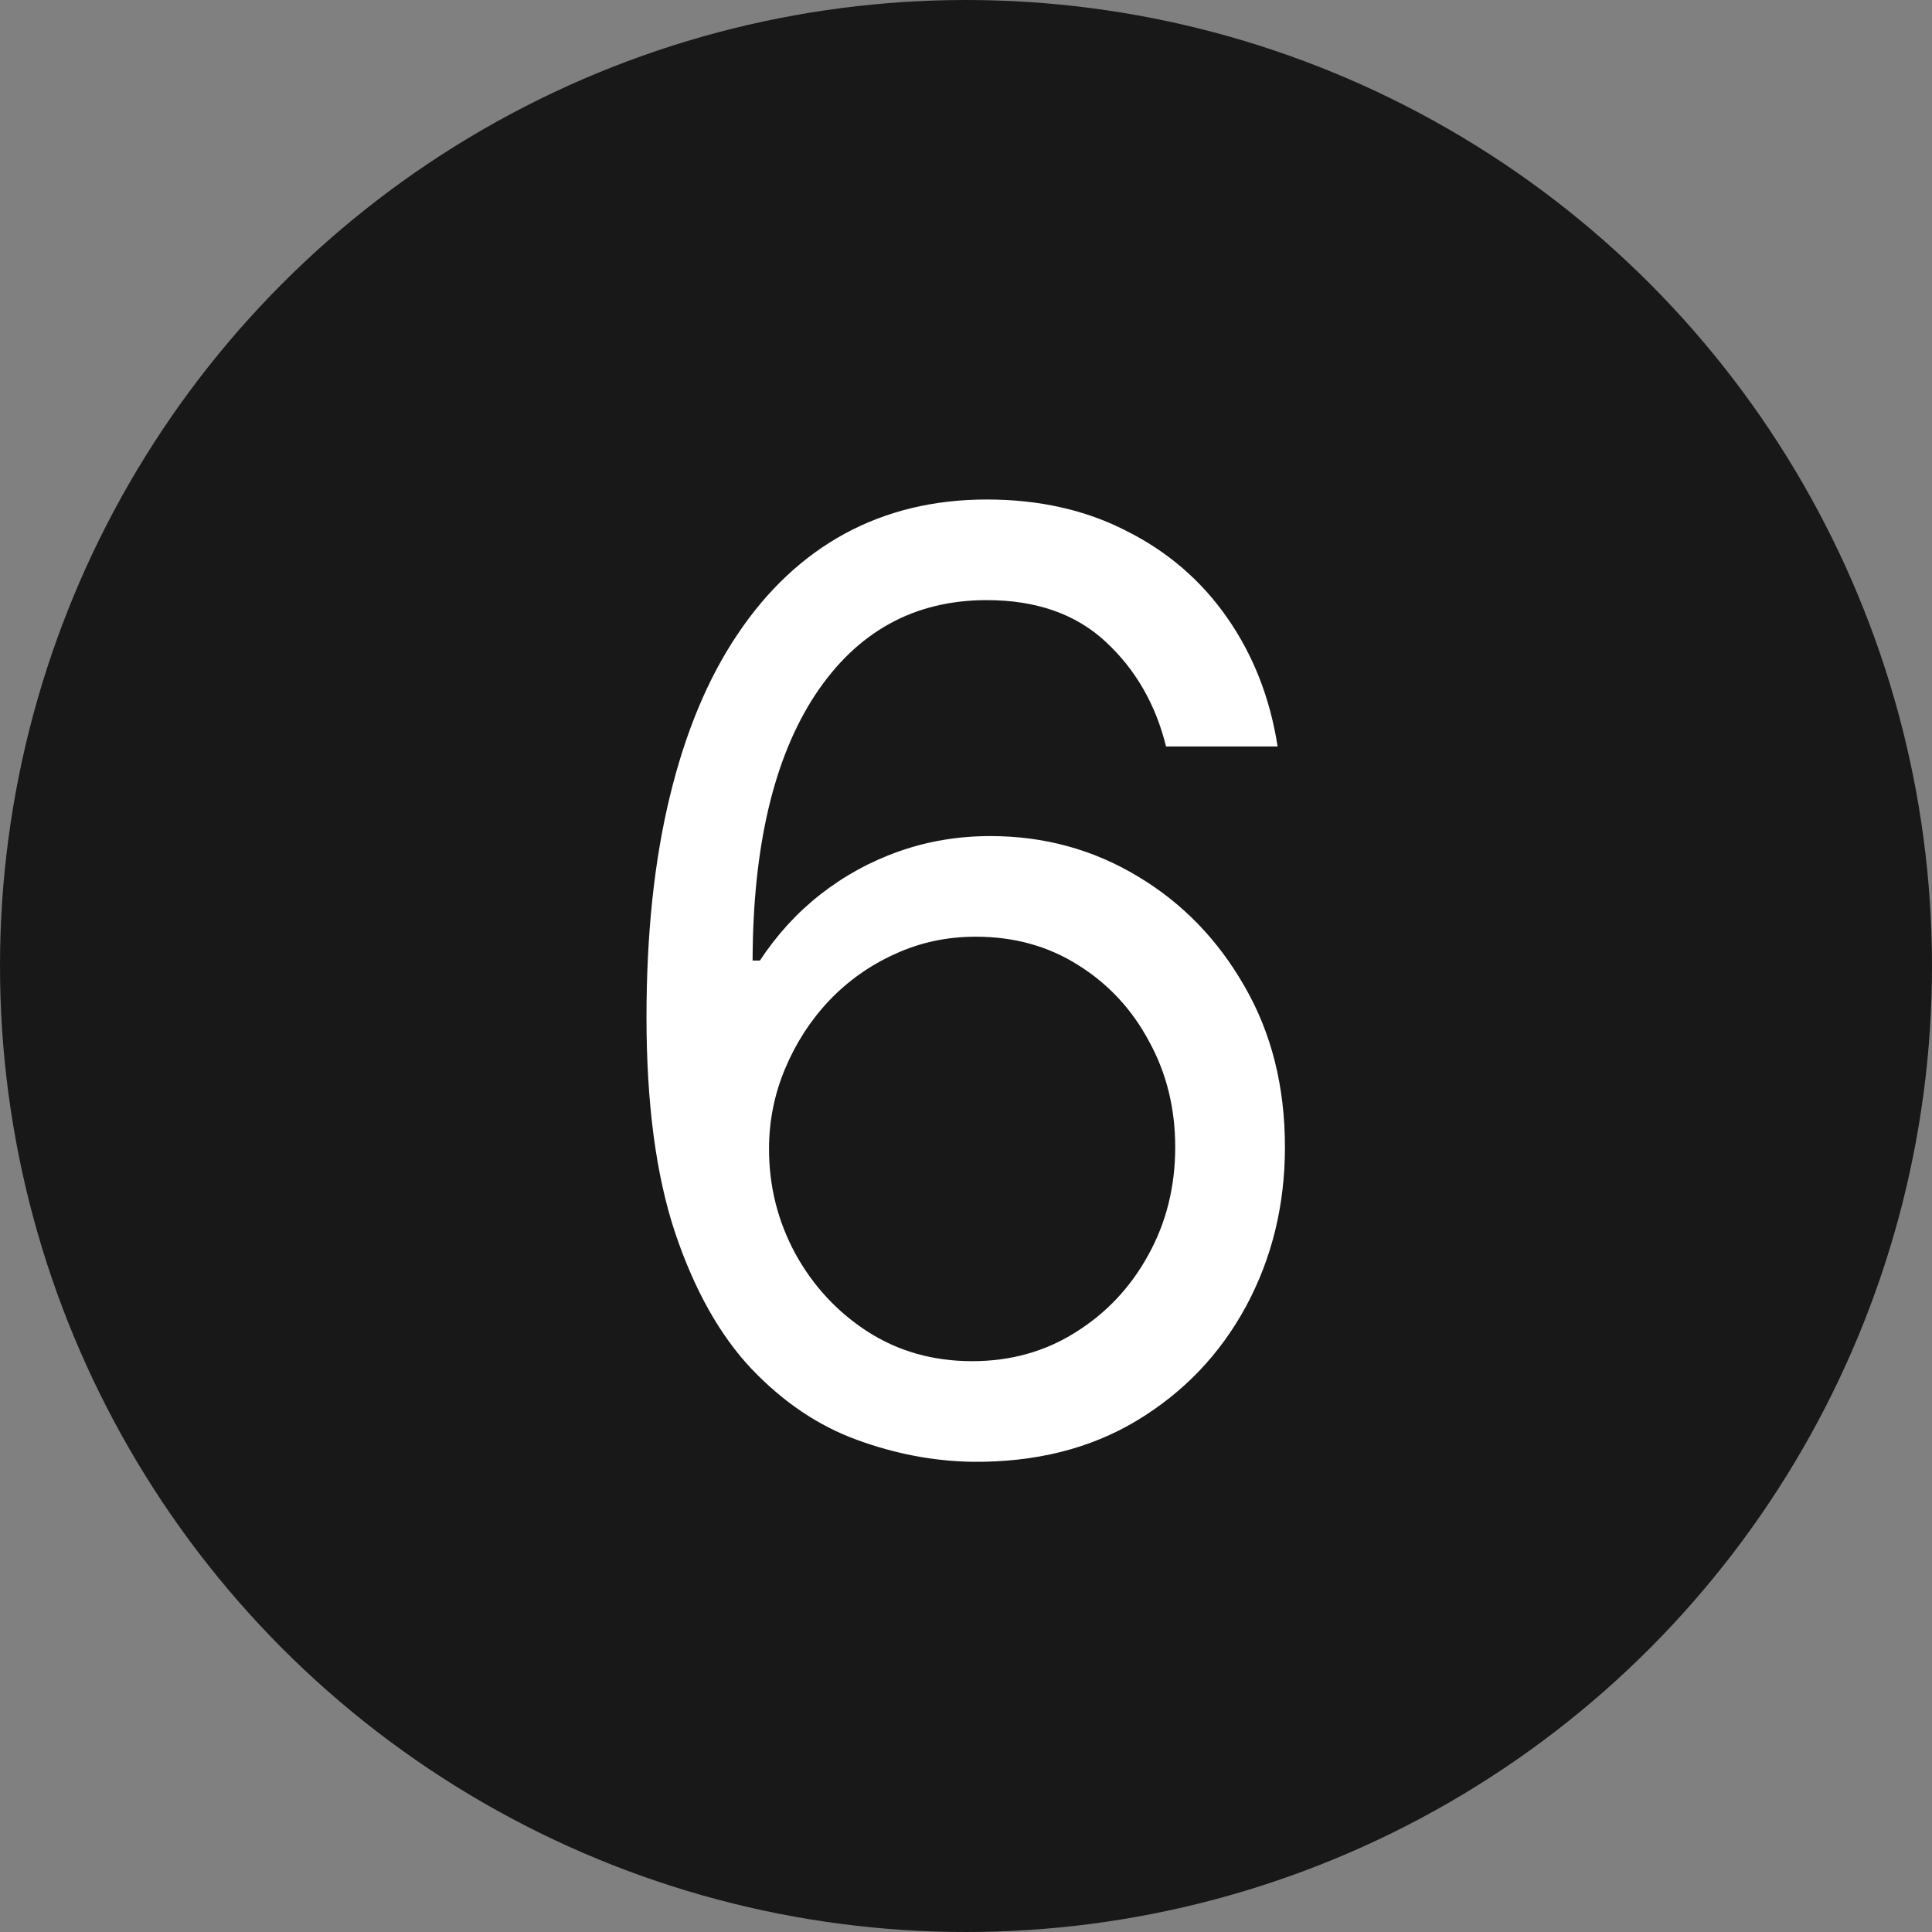
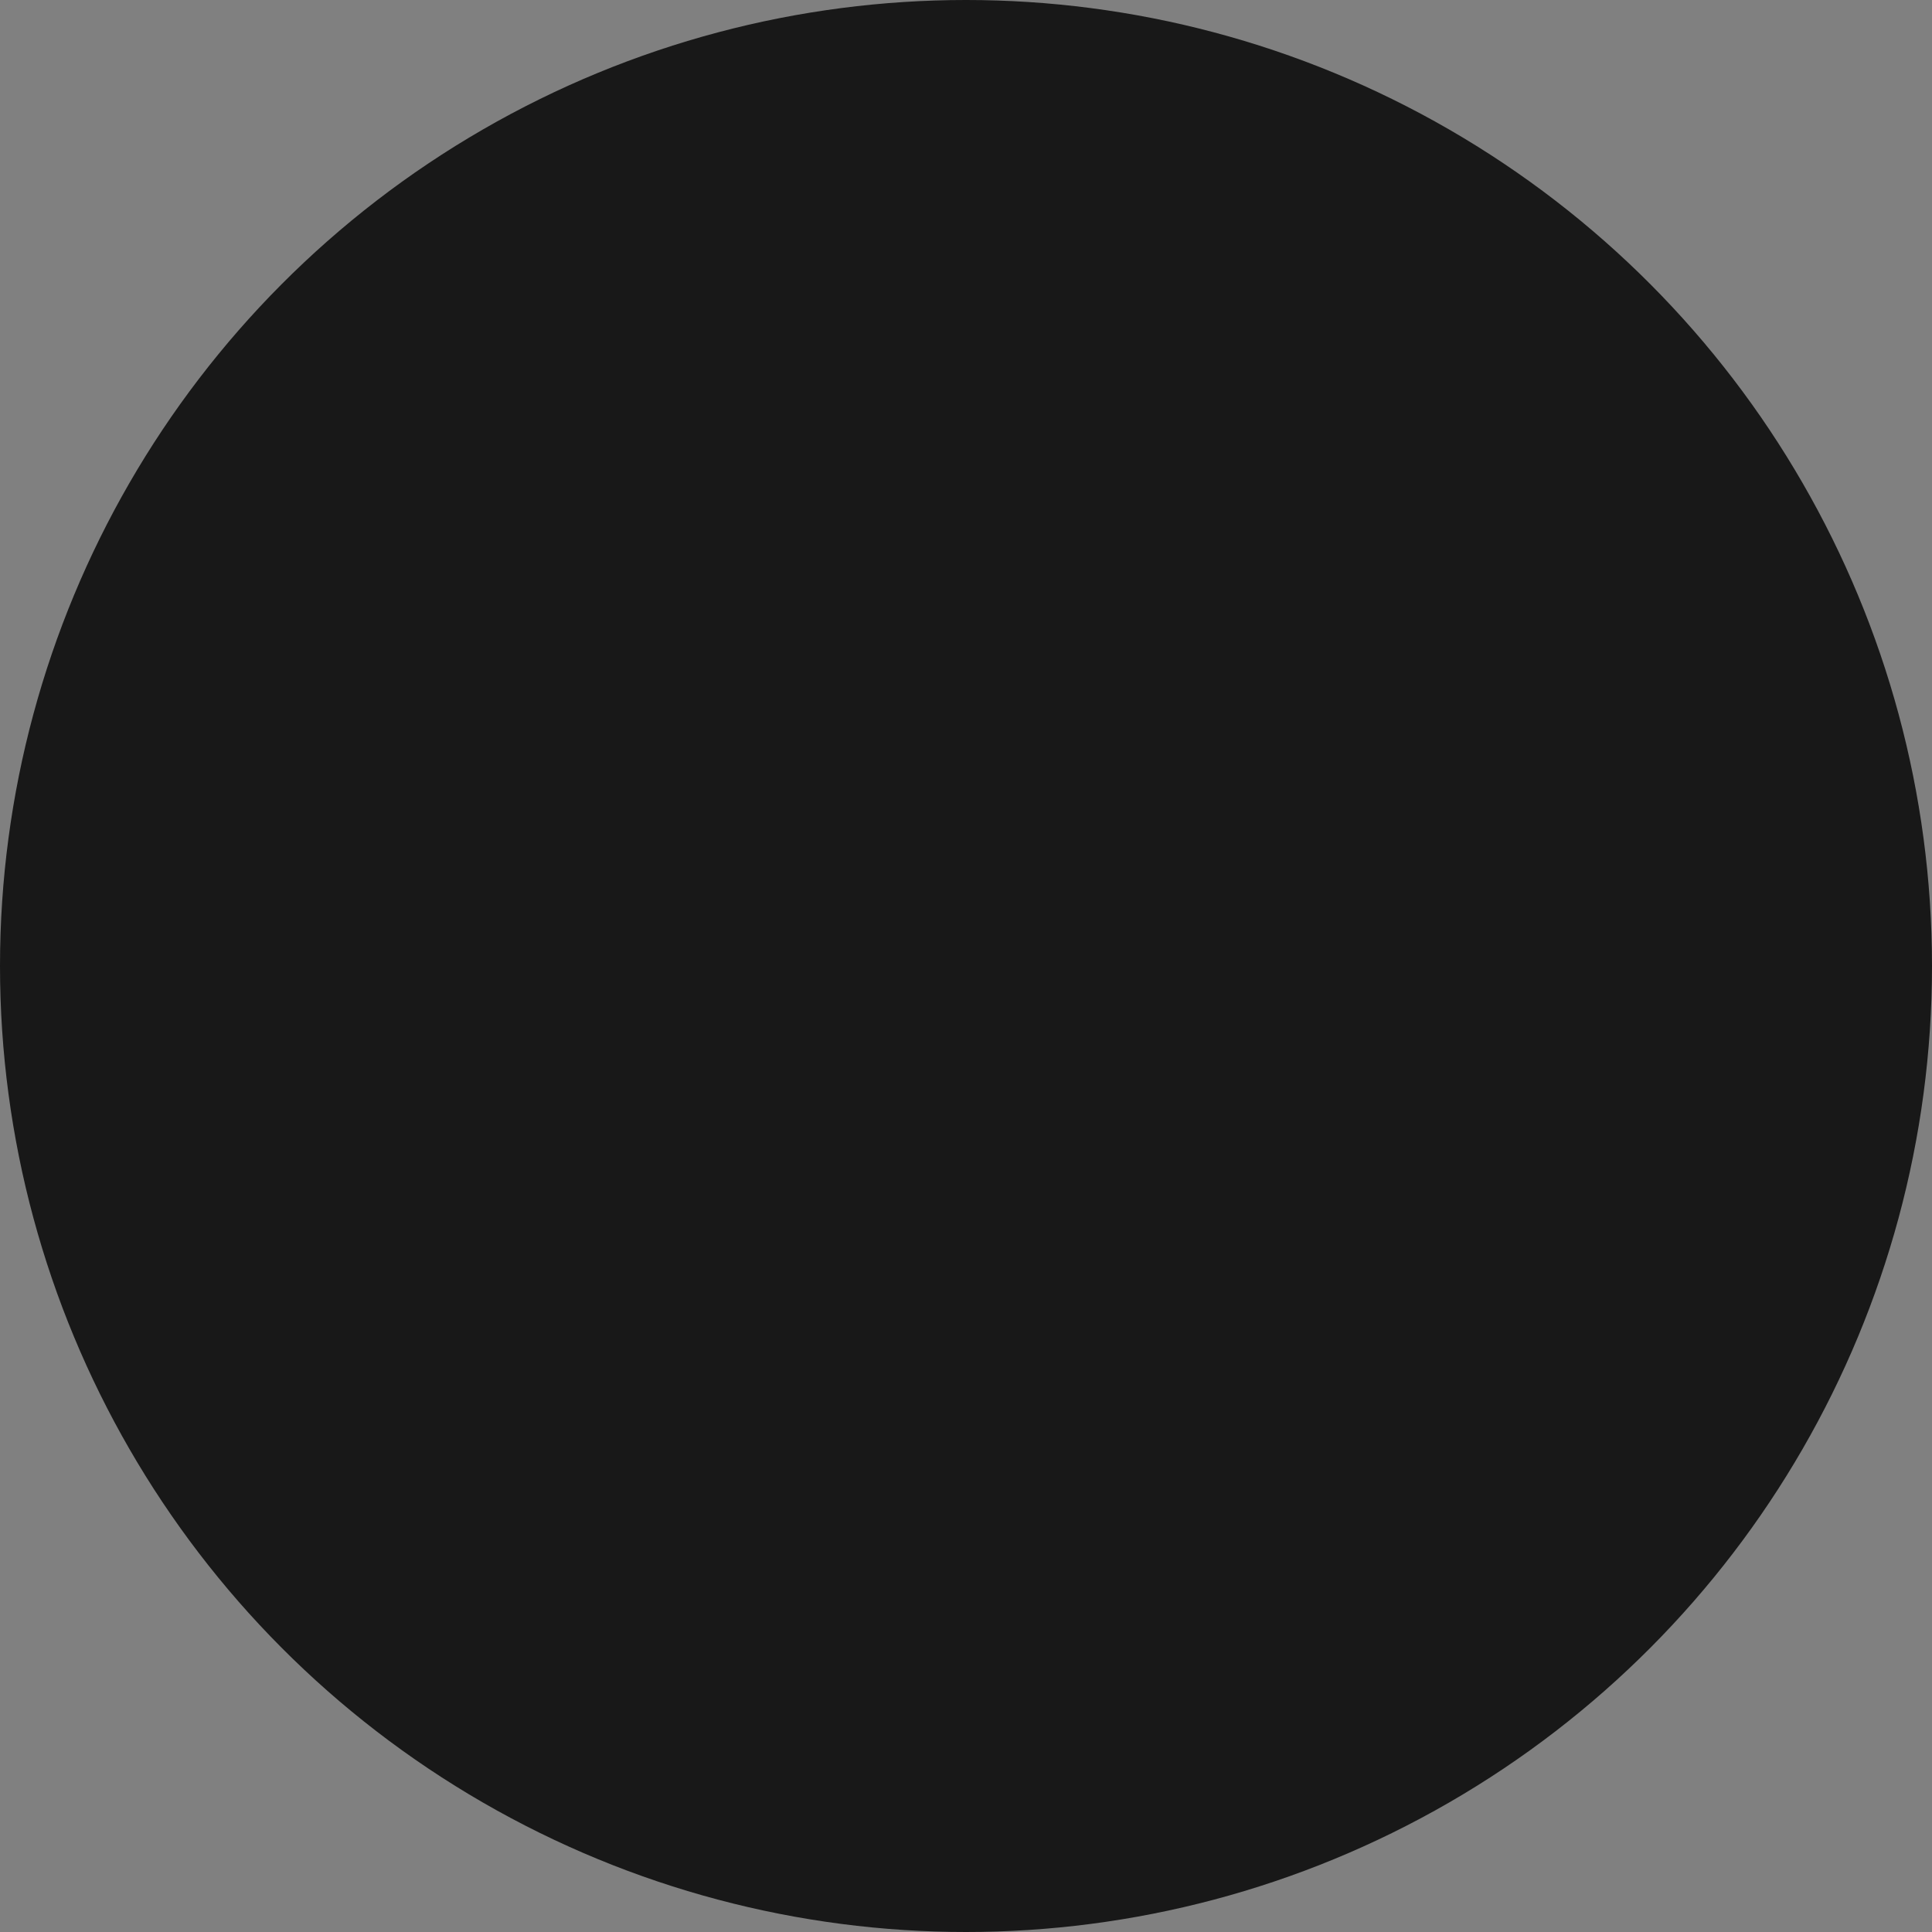
<svg xmlns="http://www.w3.org/2000/svg" width="24" height="24" viewBox="0 0 24 24" fill="none">
  <rect x="0" y="0" width="24" height="24" fill="#808080" stroke="none" />
  <circle cx="12" cy="12" r="12" fill="#181818" />
-   <path d="M12.076 18.159C11.599 18.151 11.121 18.061 10.644 17.886C10.167 17.712 9.731 17.419 9.337 17.006C8.943 16.589 8.627 16.026 8.388 15.318C8.15 14.606 8.031 13.712 8.031 12.636C8.031 11.606 8.127 10.693 8.32 9.898C8.513 9.098 8.794 8.426 9.161 7.881C9.529 7.331 9.972 6.915 10.491 6.631C11.014 6.347 11.602 6.205 12.258 6.205C12.909 6.205 13.489 6.335 13.996 6.597C14.508 6.854 14.925 7.214 15.246 7.676C15.568 8.138 15.777 8.67 15.871 9.273H14.485C14.356 8.75 14.106 8.316 13.735 7.972C13.364 7.627 12.871 7.455 12.258 7.455C11.356 7.455 10.646 7.847 10.127 8.631C9.612 9.415 9.353 10.515 9.349 11.932H9.44C9.652 11.61 9.904 11.335 10.195 11.108C10.491 10.877 10.816 10.699 11.173 10.574C11.529 10.449 11.905 10.386 12.303 10.386C12.97 10.386 13.58 10.553 14.133 10.886C14.686 11.216 15.129 11.672 15.462 12.256C15.796 12.835 15.962 13.5 15.962 14.25C15.962 14.97 15.801 15.629 15.479 16.227C15.157 16.822 14.705 17.296 14.121 17.648C13.542 17.996 12.86 18.167 12.076 18.159ZM12.076 16.909C12.553 16.909 12.981 16.79 13.36 16.551C13.743 16.312 14.044 15.992 14.264 15.591C14.487 15.189 14.599 14.742 14.599 14.25C14.599 13.769 14.491 13.331 14.275 12.938C14.063 12.54 13.769 12.223 13.394 11.989C13.023 11.754 12.599 11.636 12.121 11.636C11.762 11.636 11.426 11.708 11.116 11.852C10.805 11.992 10.532 12.186 10.298 12.432C10.066 12.678 9.885 12.96 9.752 13.278C9.62 13.593 9.553 13.924 9.553 14.273C9.553 14.735 9.661 15.167 9.877 15.568C10.097 15.97 10.396 16.294 10.775 16.54C11.157 16.786 11.591 16.909 12.076 16.909Z" fill="white" />
</svg>